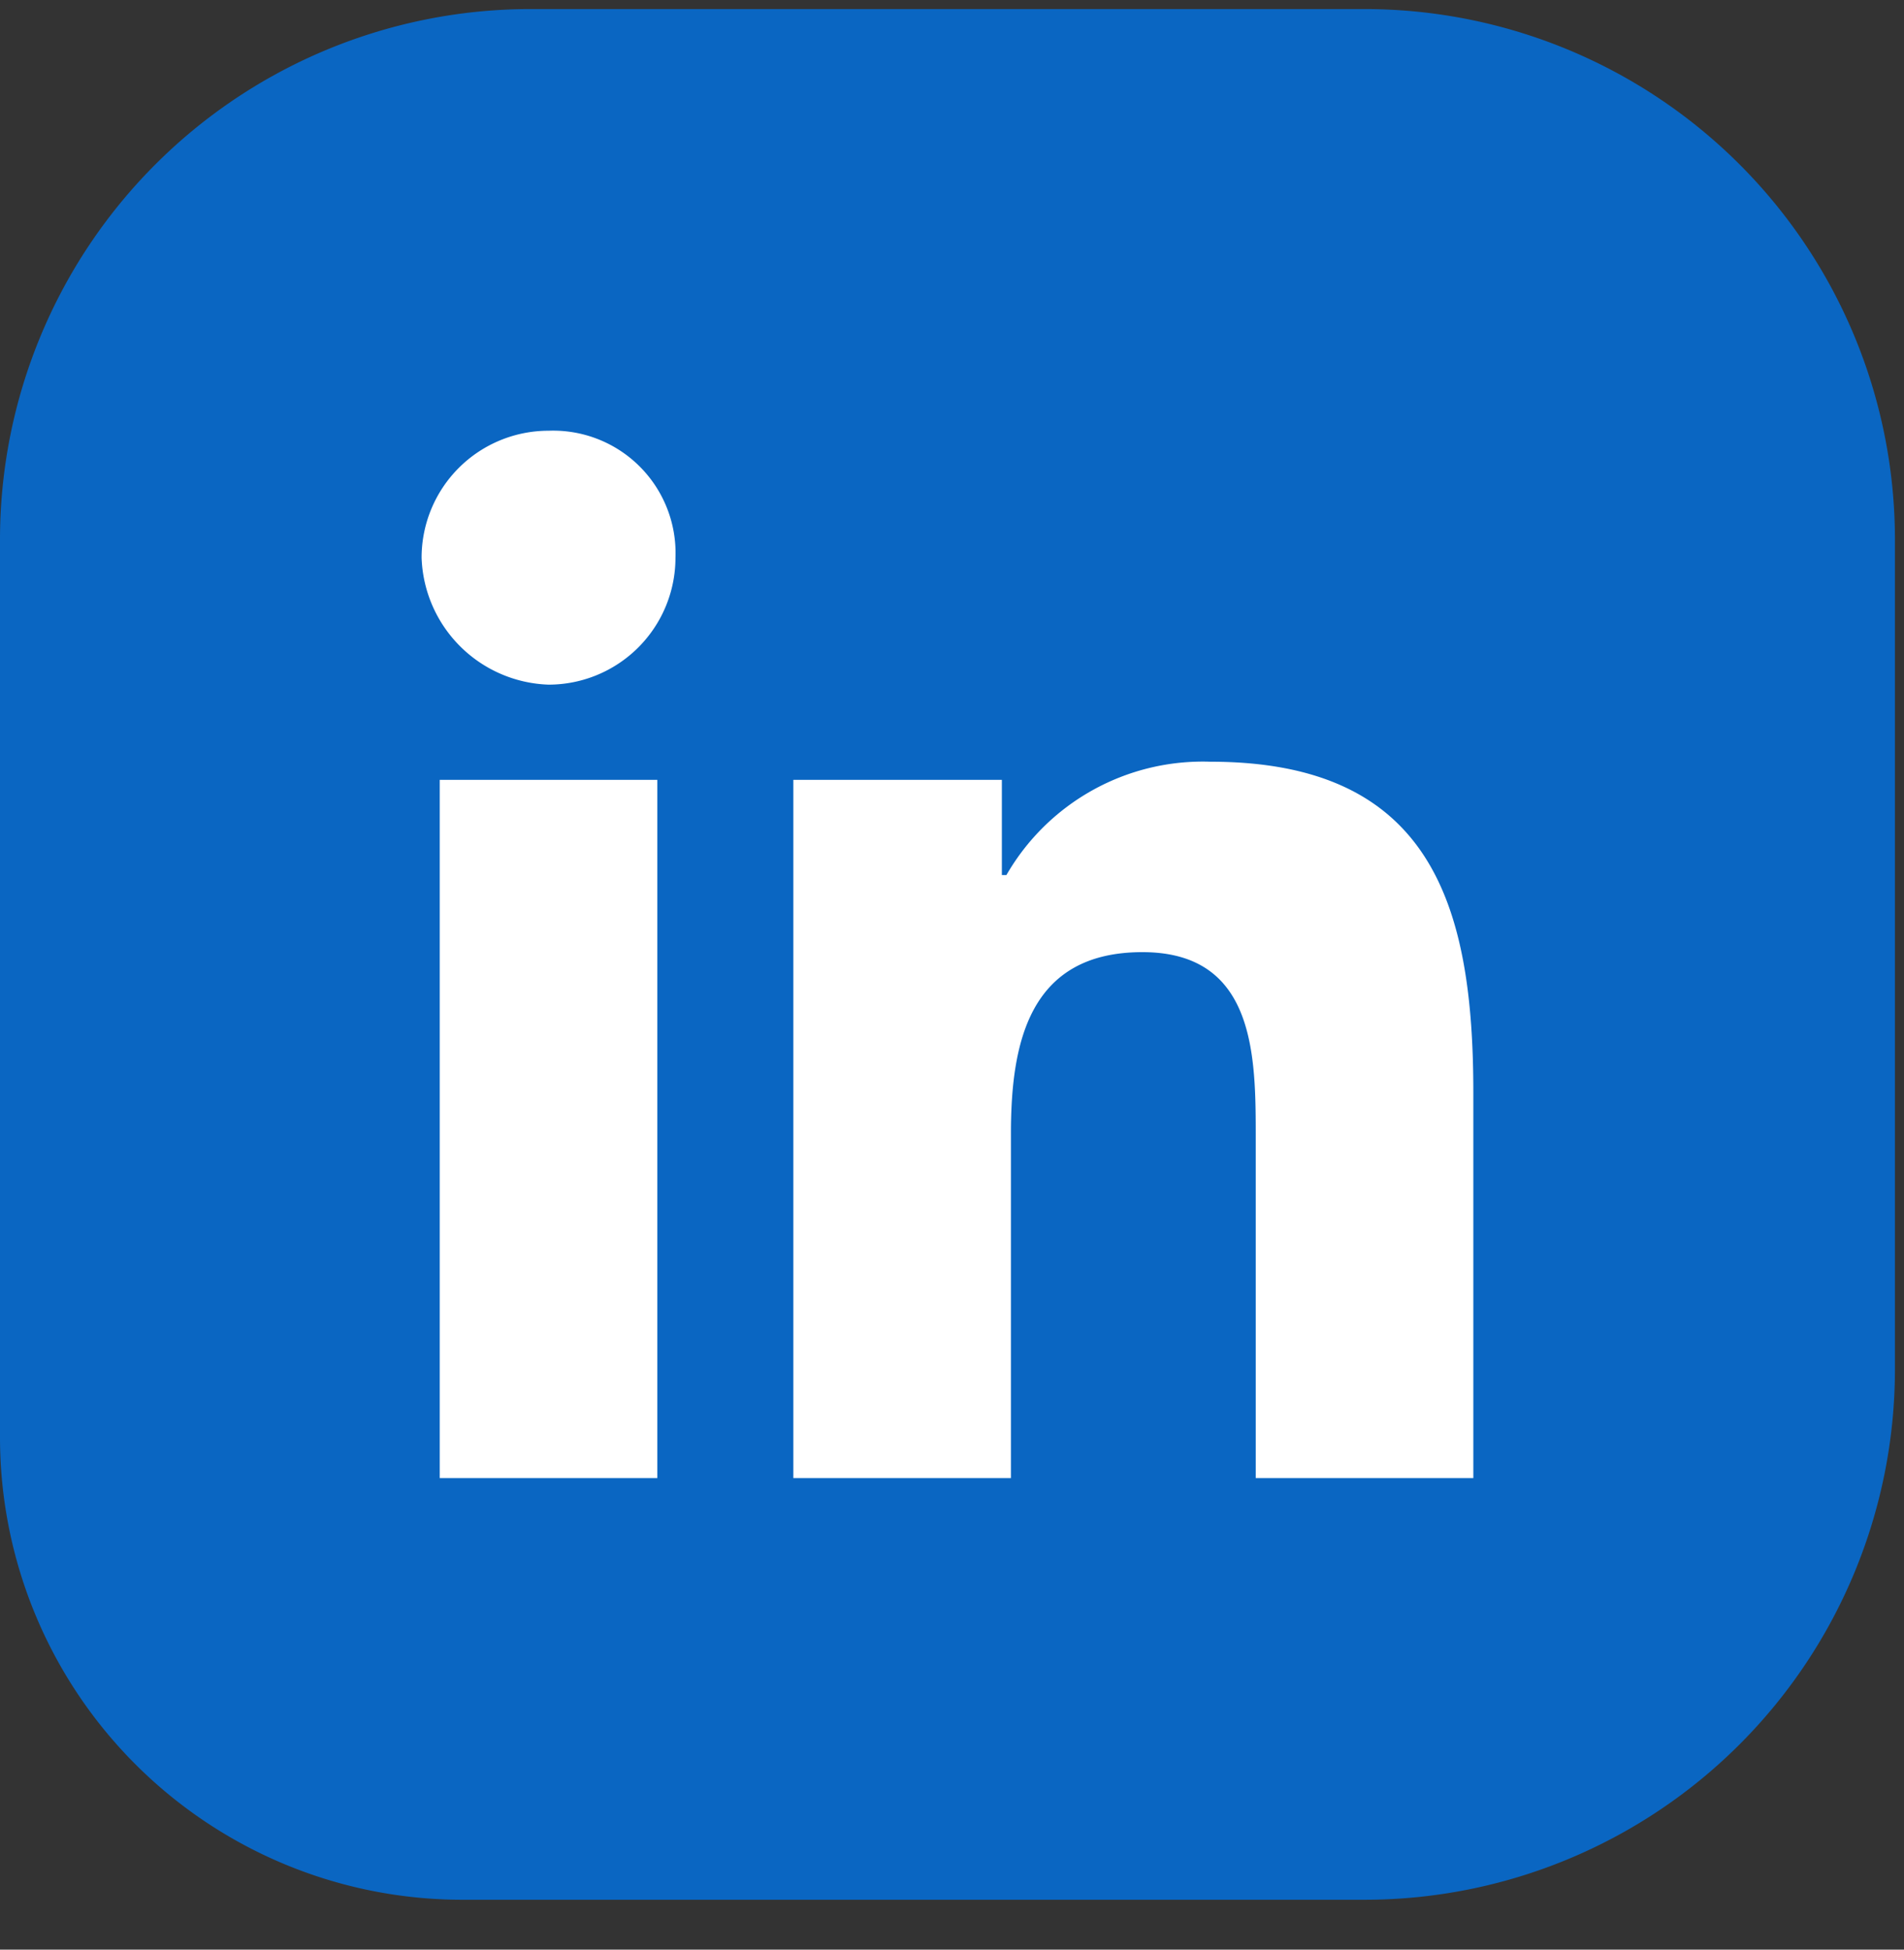
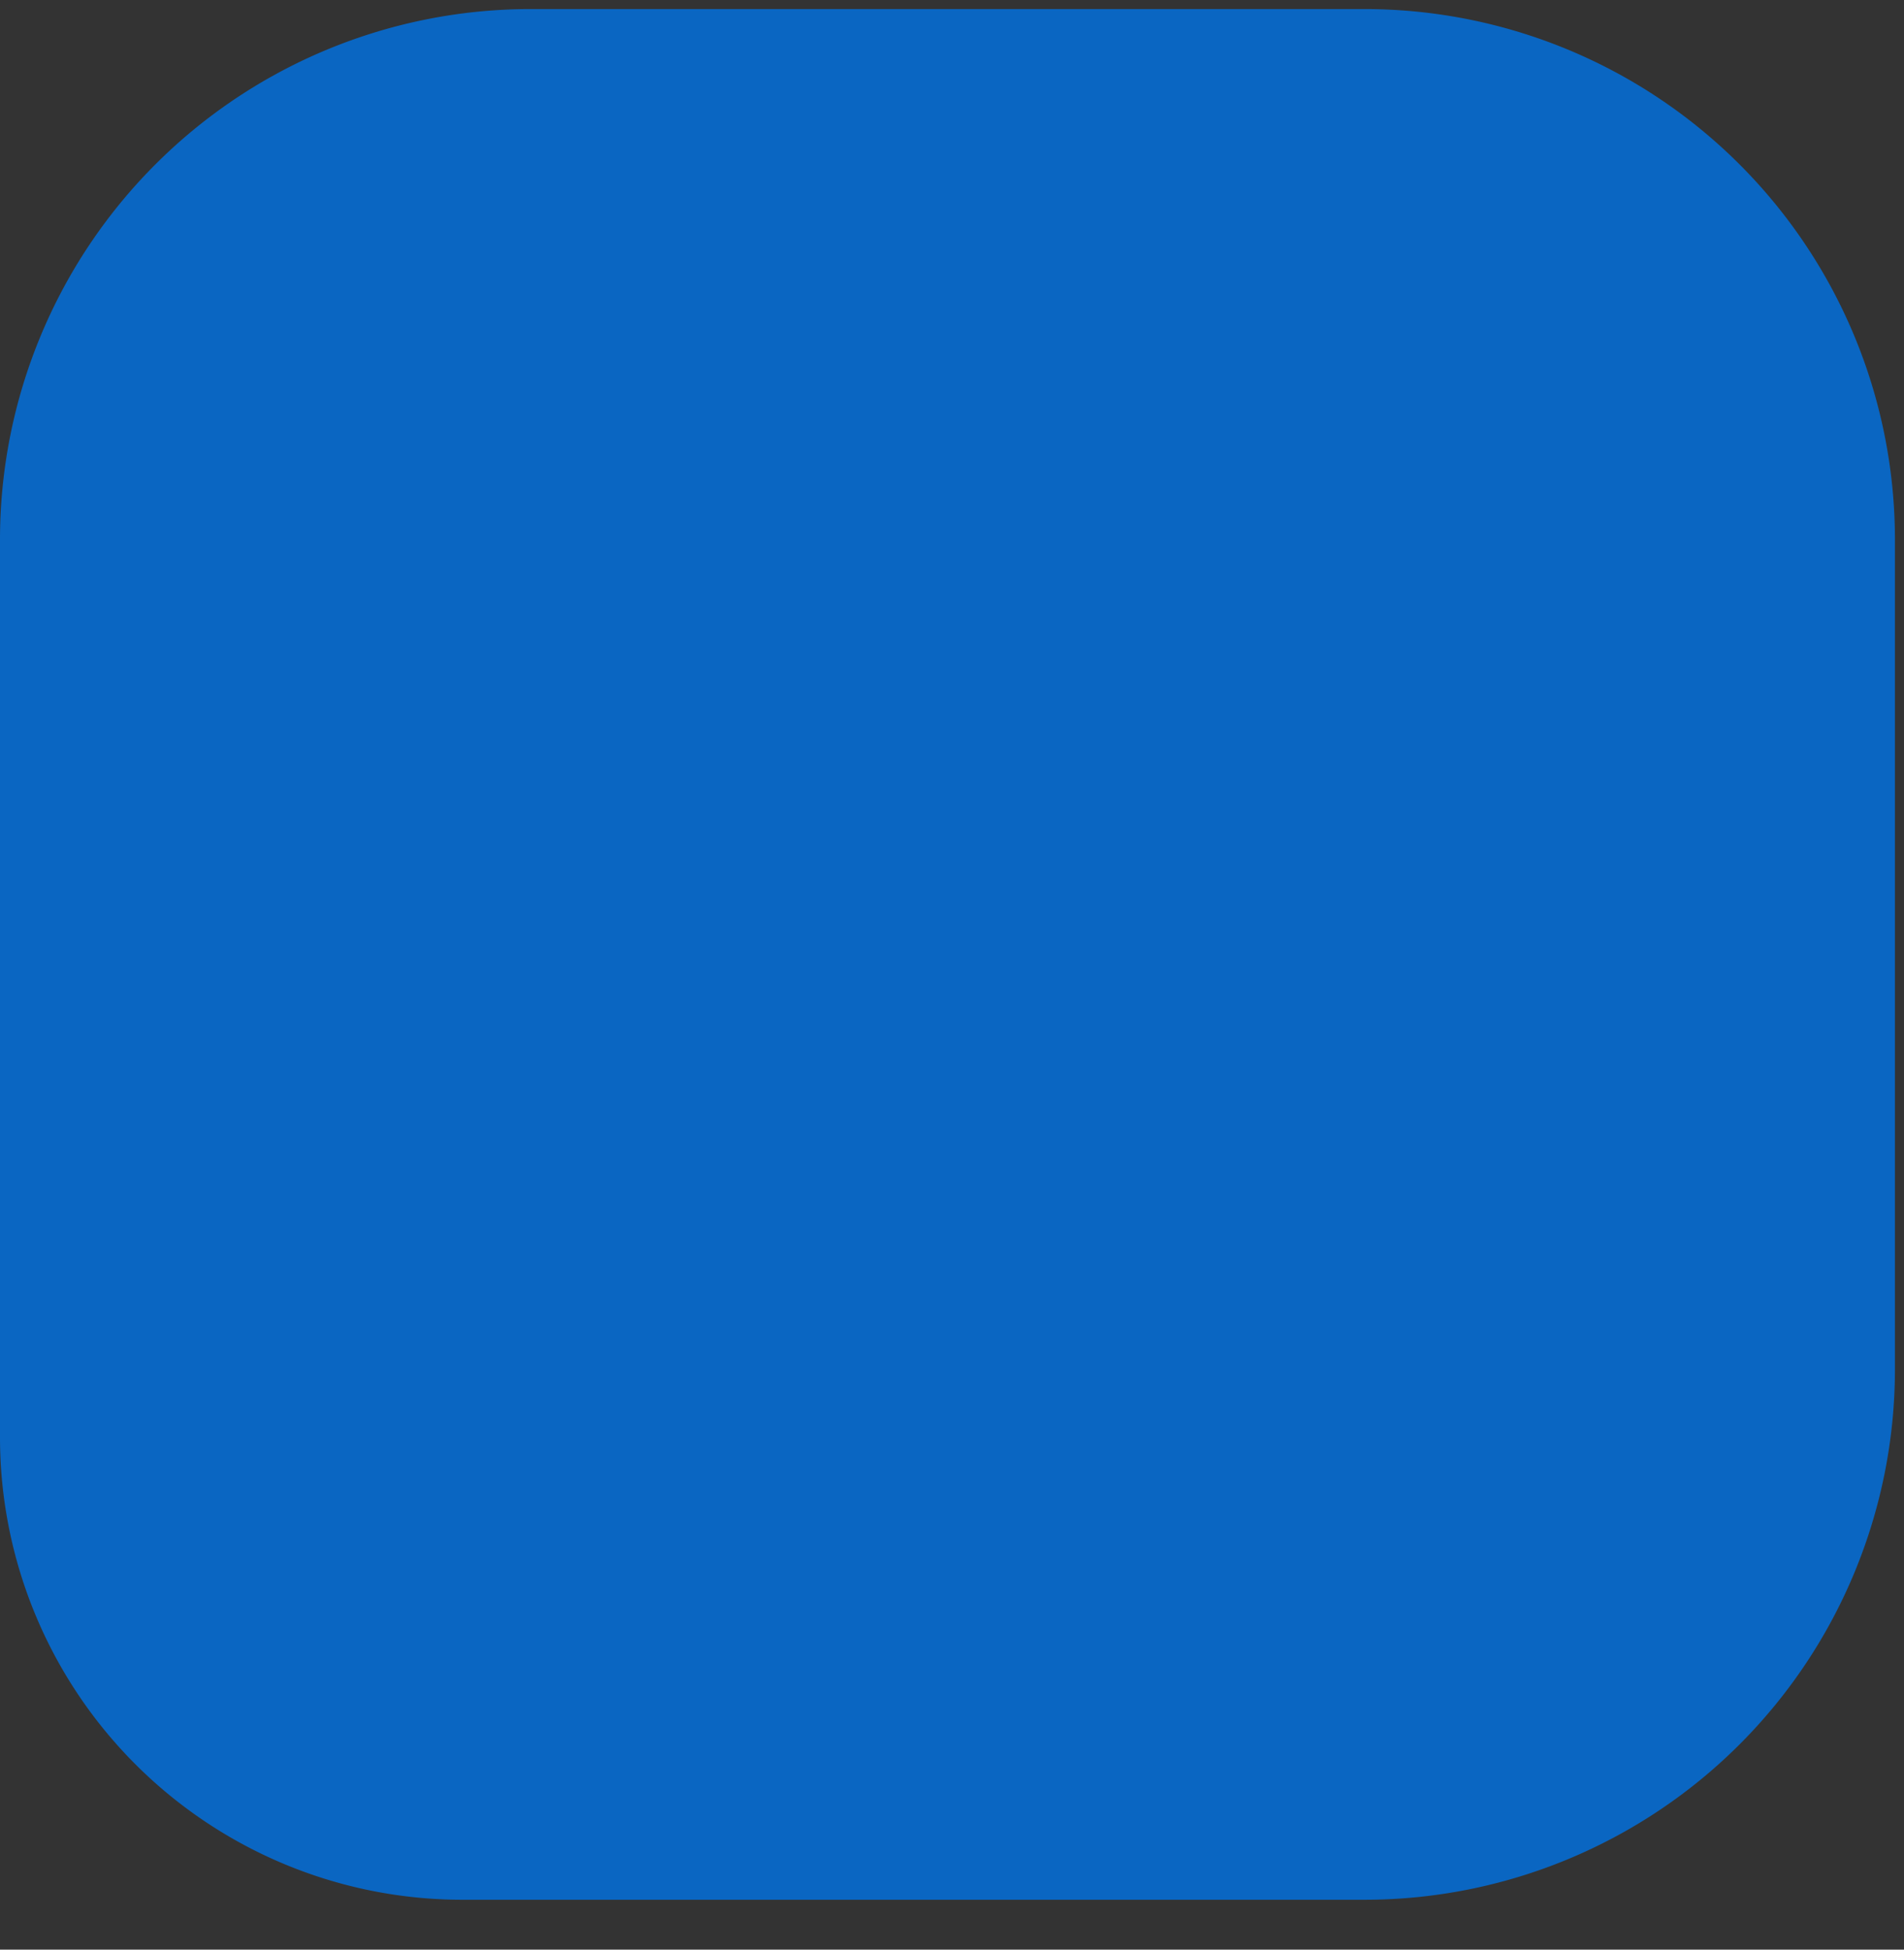
<svg xmlns="http://www.w3.org/2000/svg" id="Layer_1" data-name="Layer 1" viewBox="0 0 42 43">
  <rect x="0" y="0" width="42" height="43" fill="#333333" stroke="none" />
  <defs>
    <style>.cls-1{fill:#0a66c2;}.cls-2{fill:#fff;}</style>
  </defs>
  <path class="cls-1" d="M41.8,11.9V30.2A11.7,11.7,0,0,1,30.1,41.9H10.2A10.2,10.2,0,0,1,0,31.7V11.9A11.7,11.7,0,0,1,11.7.2H30.1A11.7,11.7,0,0,1,41.8,11.9Z" />
-   <path class="cls-2" d="M9.7,17.2h4.8V32.6H9.7Zm2.4-7.7a2.7,2.7,0,0,1,2.8,2.8,2.8,2.8,0,0,1-2.8,2.8,2.9,2.9,0,0,1-2.8-2.8,2.8,2.8,0,0,1,2.8-2.8" />
-   <path class="cls-2" d="M17.5,17.2h4.6v2.1h.1a5,5,0,0,1,4.5-2.5c4.9,0,5.8,3.2,5.8,7.3v8.5H27.7V25.1c0-1.8,0-4.1-2.5-4.1s-2.9,2-2.9,4v7.6H17.5Z" />
</svg>